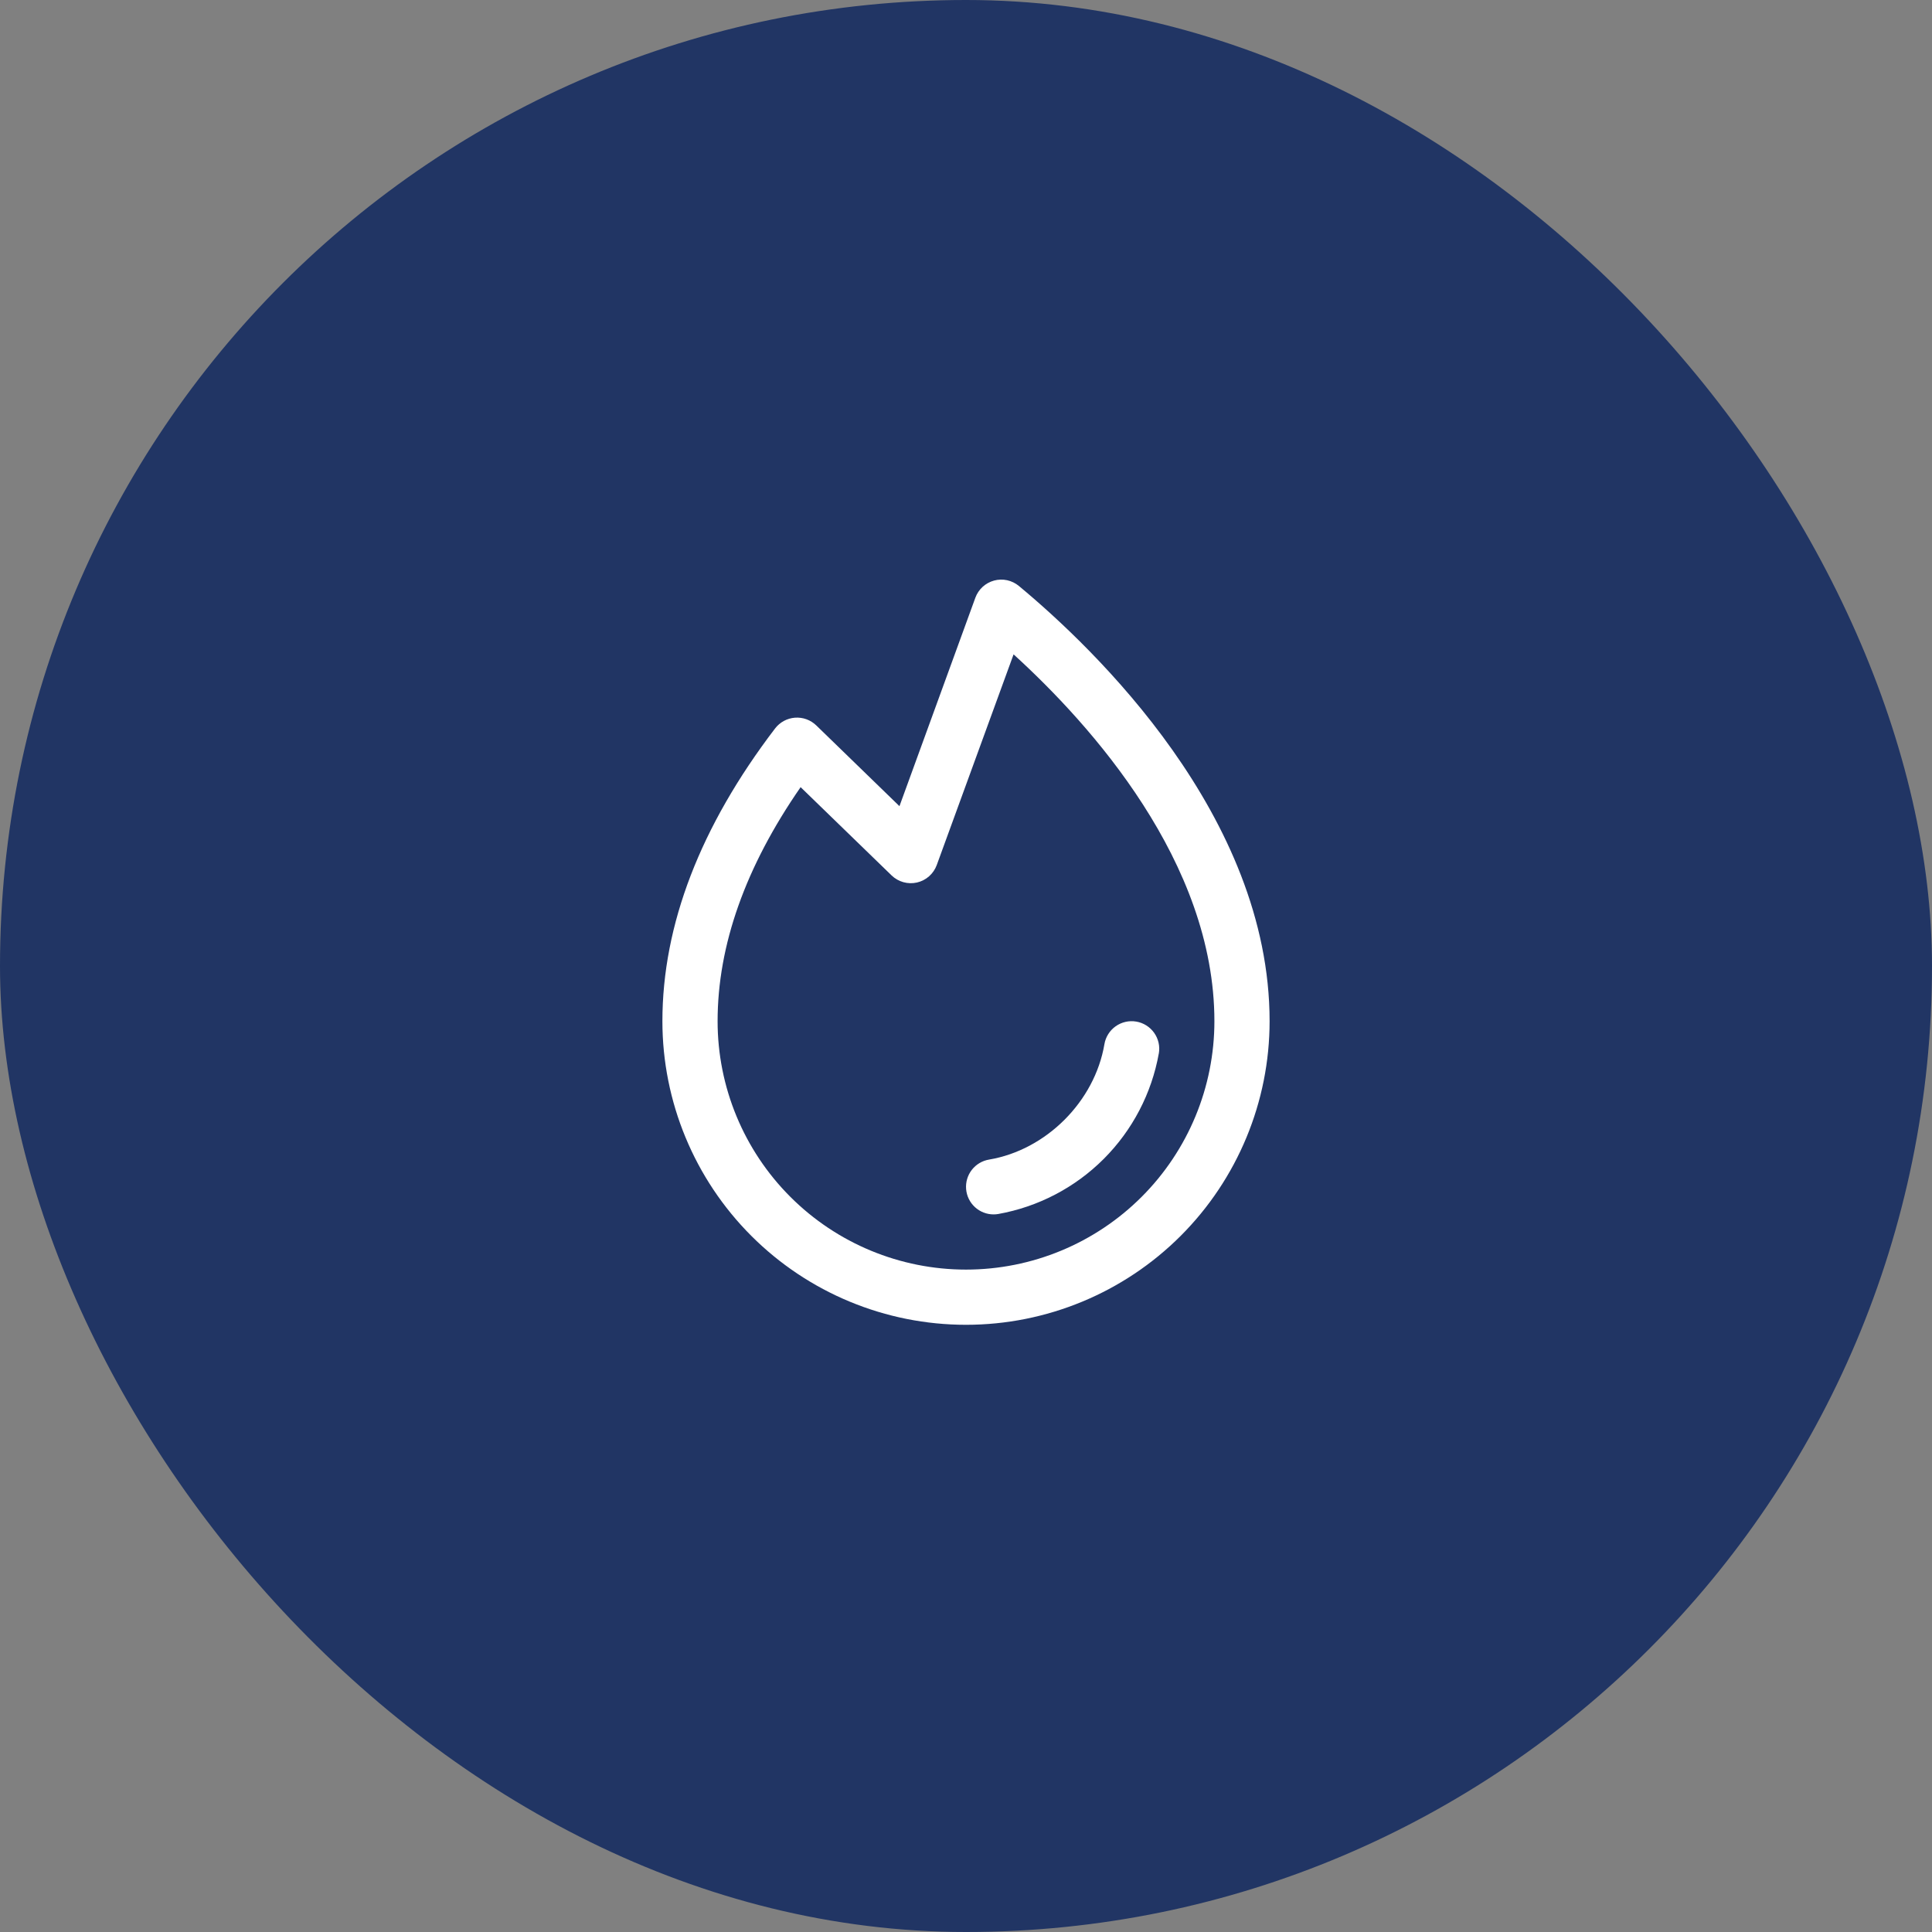
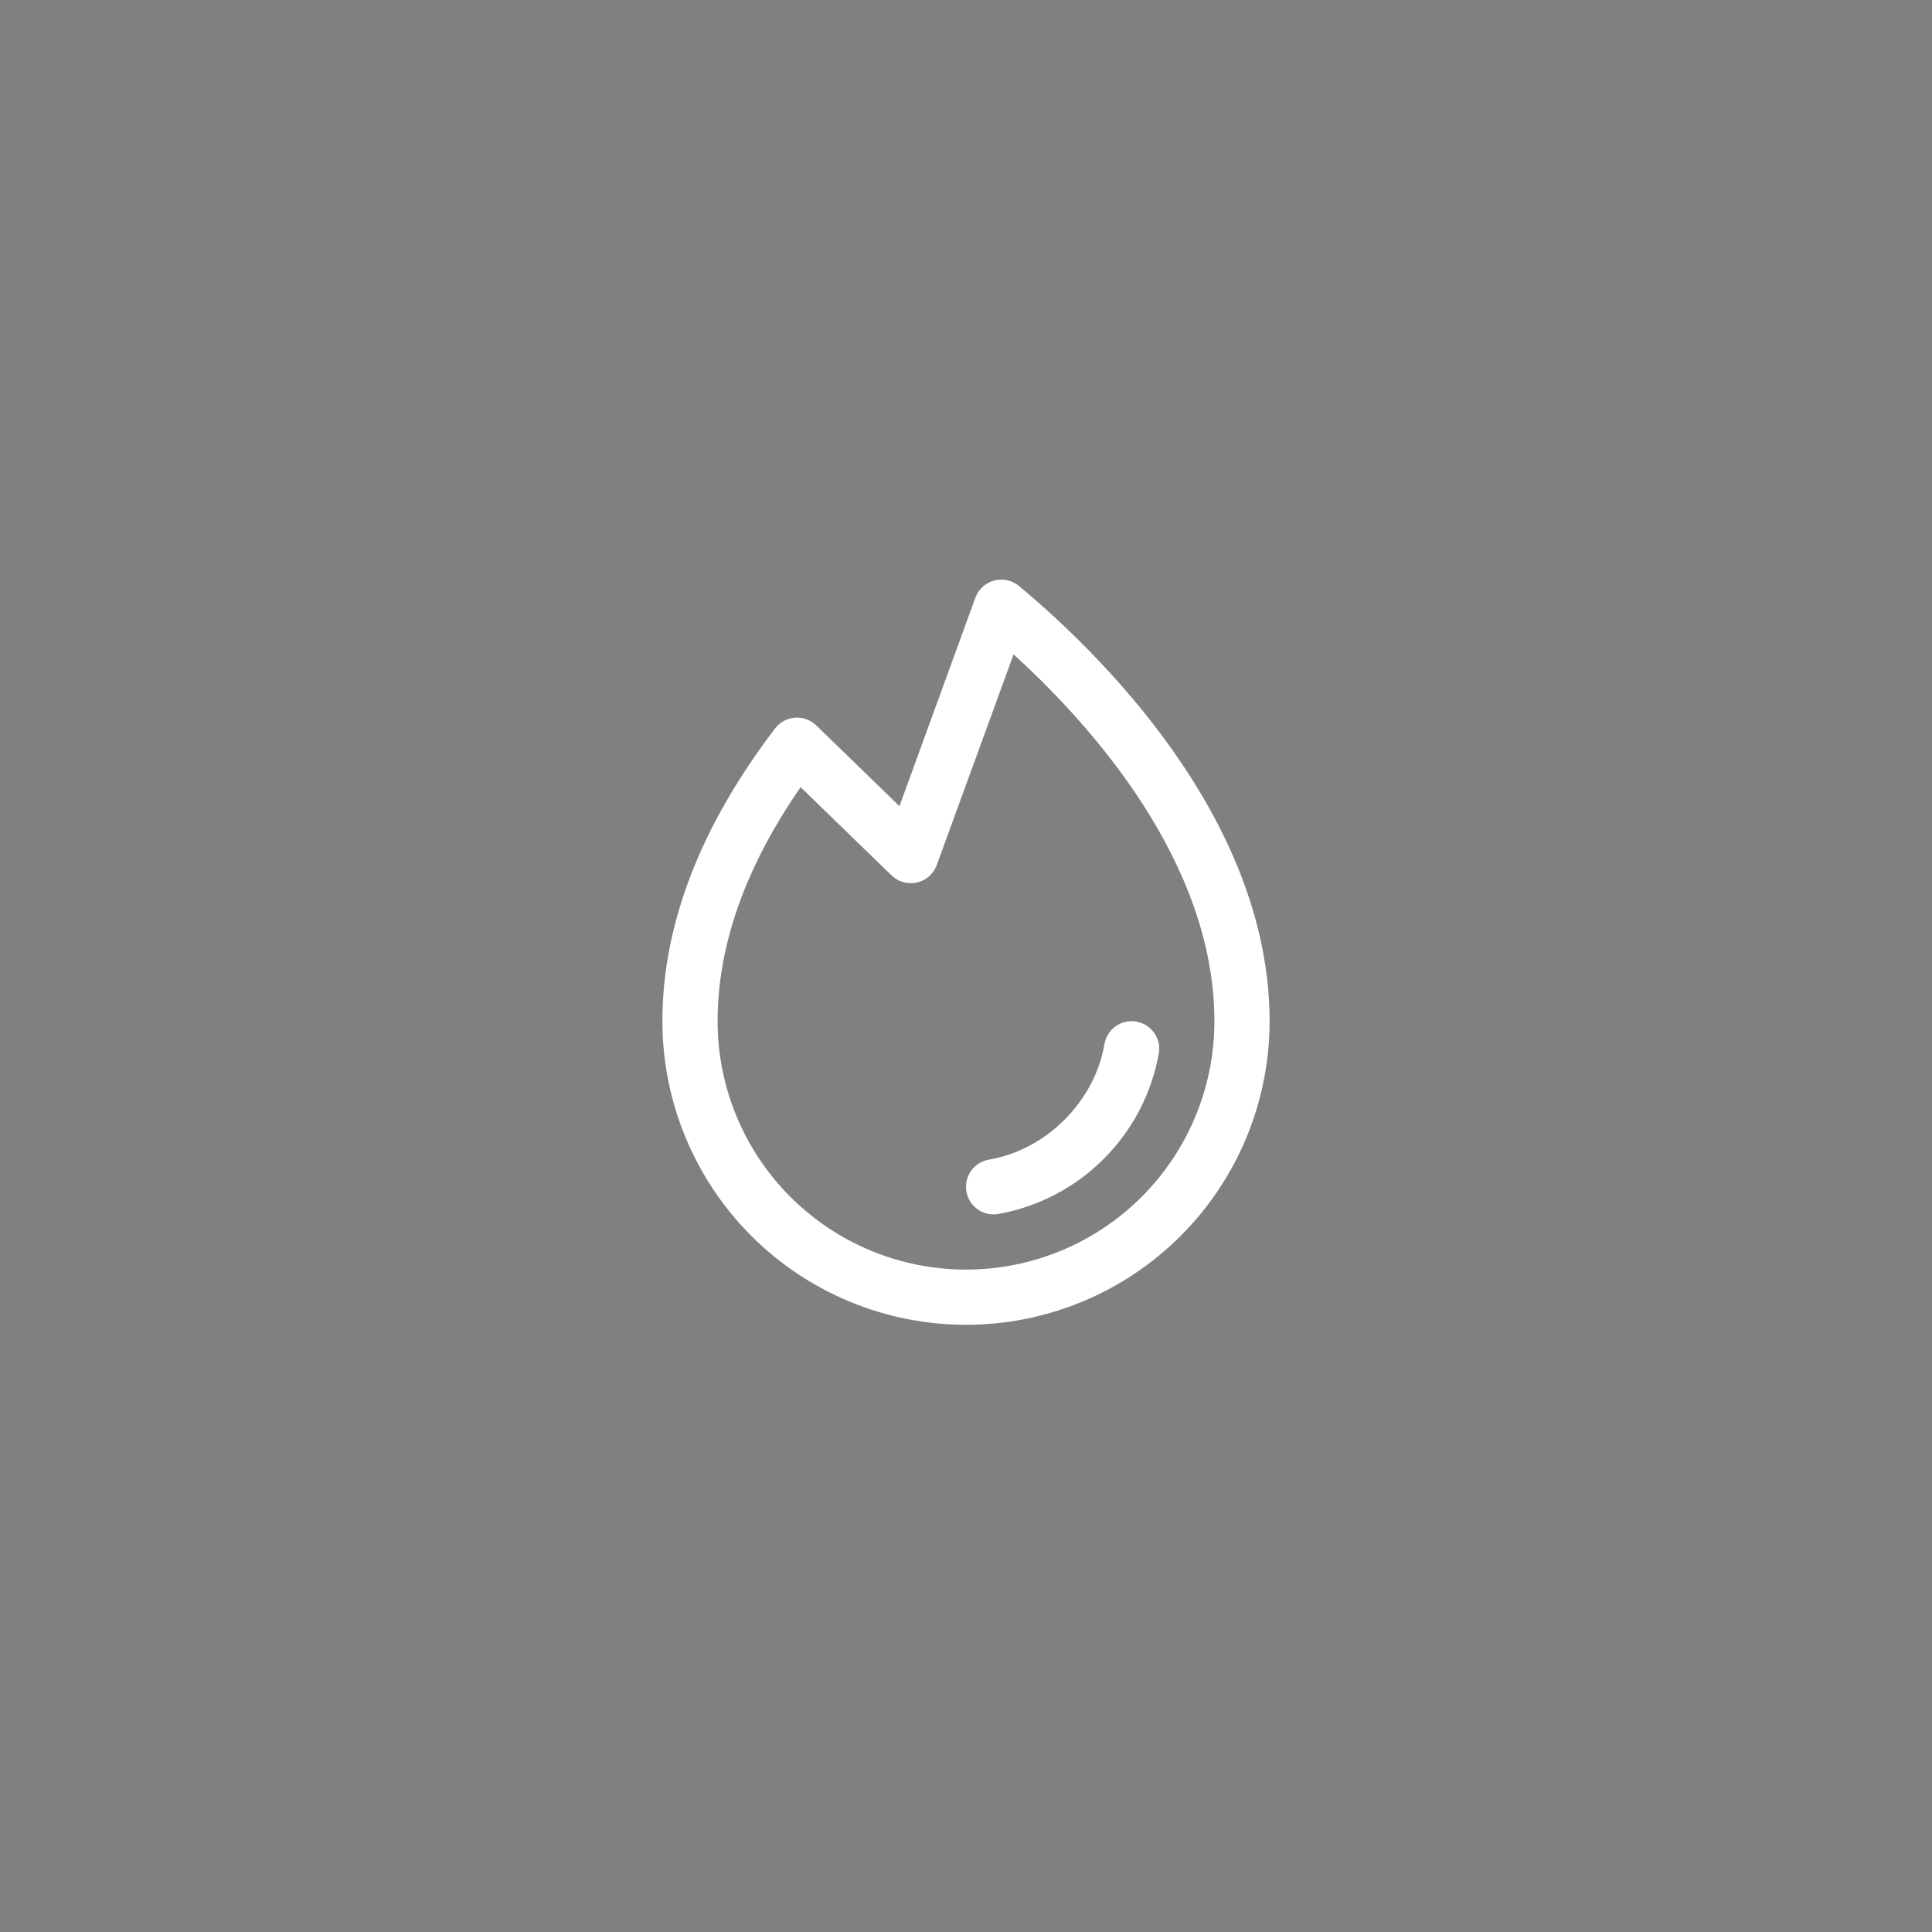
<svg xmlns="http://www.w3.org/2000/svg" width="70" height="70" viewBox="0 0 70 70" fill="none">
  <rect x="0" y="0" width="70" height="70" fill="#808080" stroke="none" />
-   <rect width="70" height="70" rx="35" fill="#213564" />
-   <path d="M41.986 38.167C41.727 39.616 41.03 40.95 39.99 41.99C38.949 43.031 37.615 43.727 36.166 43.986C36.111 43.995 36.056 44 36 44C35.749 44 35.508 43.906 35.323 43.736C35.138 43.566 35.025 43.333 35.004 43.083C34.983 42.833 35.057 42.584 35.211 42.386C35.365 42.188 35.588 42.055 35.835 42.014C37.906 41.665 39.664 39.907 40.015 37.833C40.059 37.571 40.206 37.338 40.422 37.184C40.639 37.031 40.907 36.969 41.169 37.014C41.43 37.058 41.663 37.205 41.817 37.421C41.971 37.638 42.032 37.906 41.987 38.167H41.986ZM46 37C46 39.917 44.841 42.715 42.778 44.778C40.715 46.841 37.917 48 35 48C32.083 48 29.285 46.841 27.222 44.778C25.159 42.715 24 39.917 24 37C24 33.51 25.375 29.941 28.082 26.394C28.168 26.282 28.277 26.189 28.401 26.121C28.525 26.054 28.662 26.014 28.803 26.003C28.944 25.993 29.086 26.012 29.218 26.06C29.351 26.108 29.472 26.184 29.574 26.282L32.589 29.209L35.339 21.657C35.394 21.507 35.484 21.372 35.602 21.263C35.72 21.155 35.863 21.077 36.017 21.035C36.172 20.993 36.335 20.989 36.492 21.023C36.648 21.058 36.794 21.129 36.917 21.231C39.651 23.5 46 29.569 46 37ZM44 37C44 31.239 39.526 26.26 36.724 23.709L33.94 31.343C33.883 31.499 33.787 31.639 33.662 31.75C33.537 31.86 33.386 31.938 33.224 31.975C33.061 32.012 32.892 32.008 32.731 31.963C32.57 31.918 32.423 31.834 32.304 31.718L29.008 28.52C27.011 31.401 26 34.25 26 37C26 39.387 26.948 41.676 28.636 43.364C30.324 45.052 32.613 46 35 46C37.387 46 39.676 45.052 41.364 43.364C43.052 41.676 44 39.387 44 37Z" fill="white" />
+   <path d="M41.986 38.167C41.727 39.616 41.03 40.95 39.99 41.99C38.949 43.031 37.615 43.727 36.166 43.986C36.111 43.995 36.056 44 36 44C35.749 44 35.508 43.906 35.323 43.736C35.138 43.566 35.025 43.333 35.004 43.083C34.983 42.833 35.057 42.584 35.211 42.386C35.365 42.188 35.588 42.055 35.835 42.014C37.906 41.665 39.664 39.907 40.015 37.833C40.059 37.571 40.206 37.338 40.422 37.184C40.639 37.031 40.907 36.969 41.169 37.014C41.43 37.058 41.663 37.205 41.817 37.421C41.971 37.638 42.032 37.906 41.987 38.167H41.986ZM46 37C46 39.917 44.841 42.715 42.778 44.778C40.715 46.841 37.917 48 35 48C32.083 48 29.285 46.841 27.222 44.778C25.159 42.715 24 39.917 24 37C24 33.51 25.375 29.941 28.082 26.394C28.168 26.282 28.277 26.189 28.401 26.121C28.525 26.054 28.662 26.014 28.803 26.003C28.944 25.993 29.086 26.012 29.218 26.06C29.351 26.108 29.472 26.184 29.574 26.282L32.589 29.209L35.339 21.657C35.394 21.507 35.484 21.372 35.602 21.263C35.72 21.155 35.863 21.077 36.017 21.035C36.172 20.993 36.335 20.989 36.492 21.023C36.648 21.058 36.794 21.129 36.917 21.231C39.651 23.5 46 29.569 46 37M44 37C44 31.239 39.526 26.26 36.724 23.709L33.94 31.343C33.883 31.499 33.787 31.639 33.662 31.75C33.537 31.86 33.386 31.938 33.224 31.975C33.061 32.012 32.892 32.008 32.731 31.963C32.57 31.918 32.423 31.834 32.304 31.718L29.008 28.52C27.011 31.401 26 34.25 26 37C26 39.387 26.948 41.676 28.636 43.364C30.324 45.052 32.613 46 35 46C37.387 46 39.676 45.052 41.364 43.364C43.052 41.676 44 39.387 44 37Z" fill="white" />
</svg>